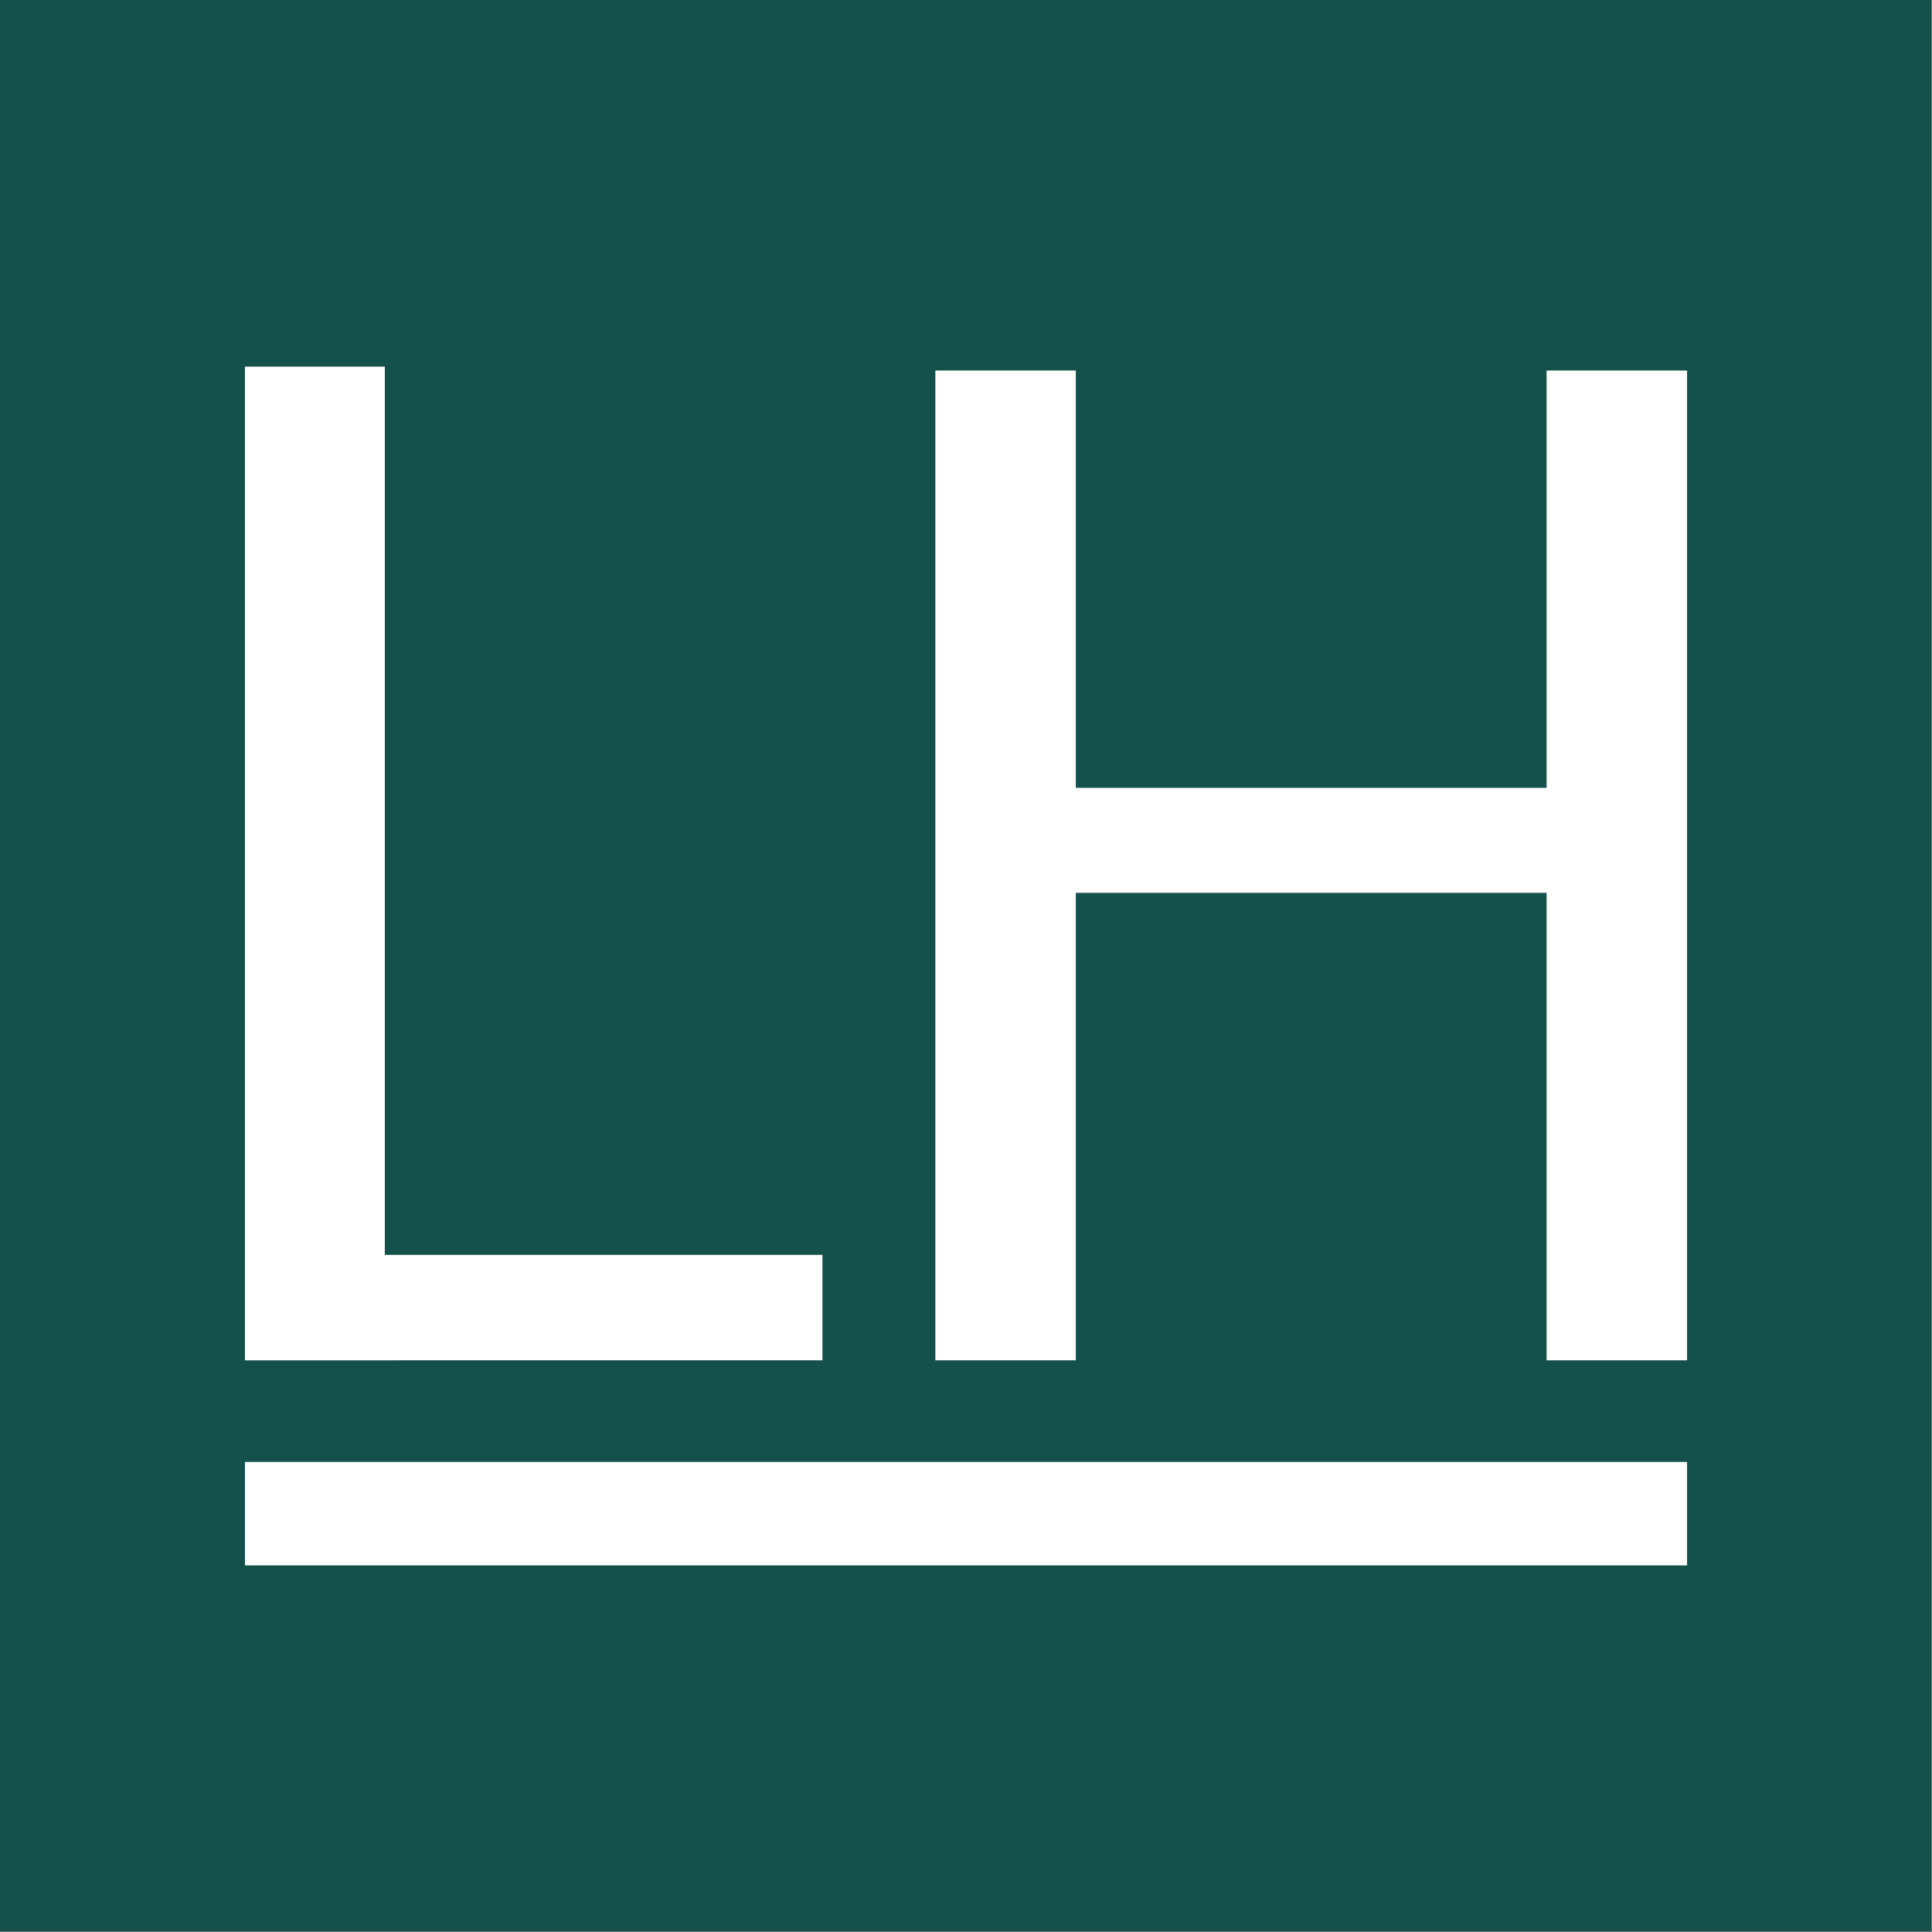
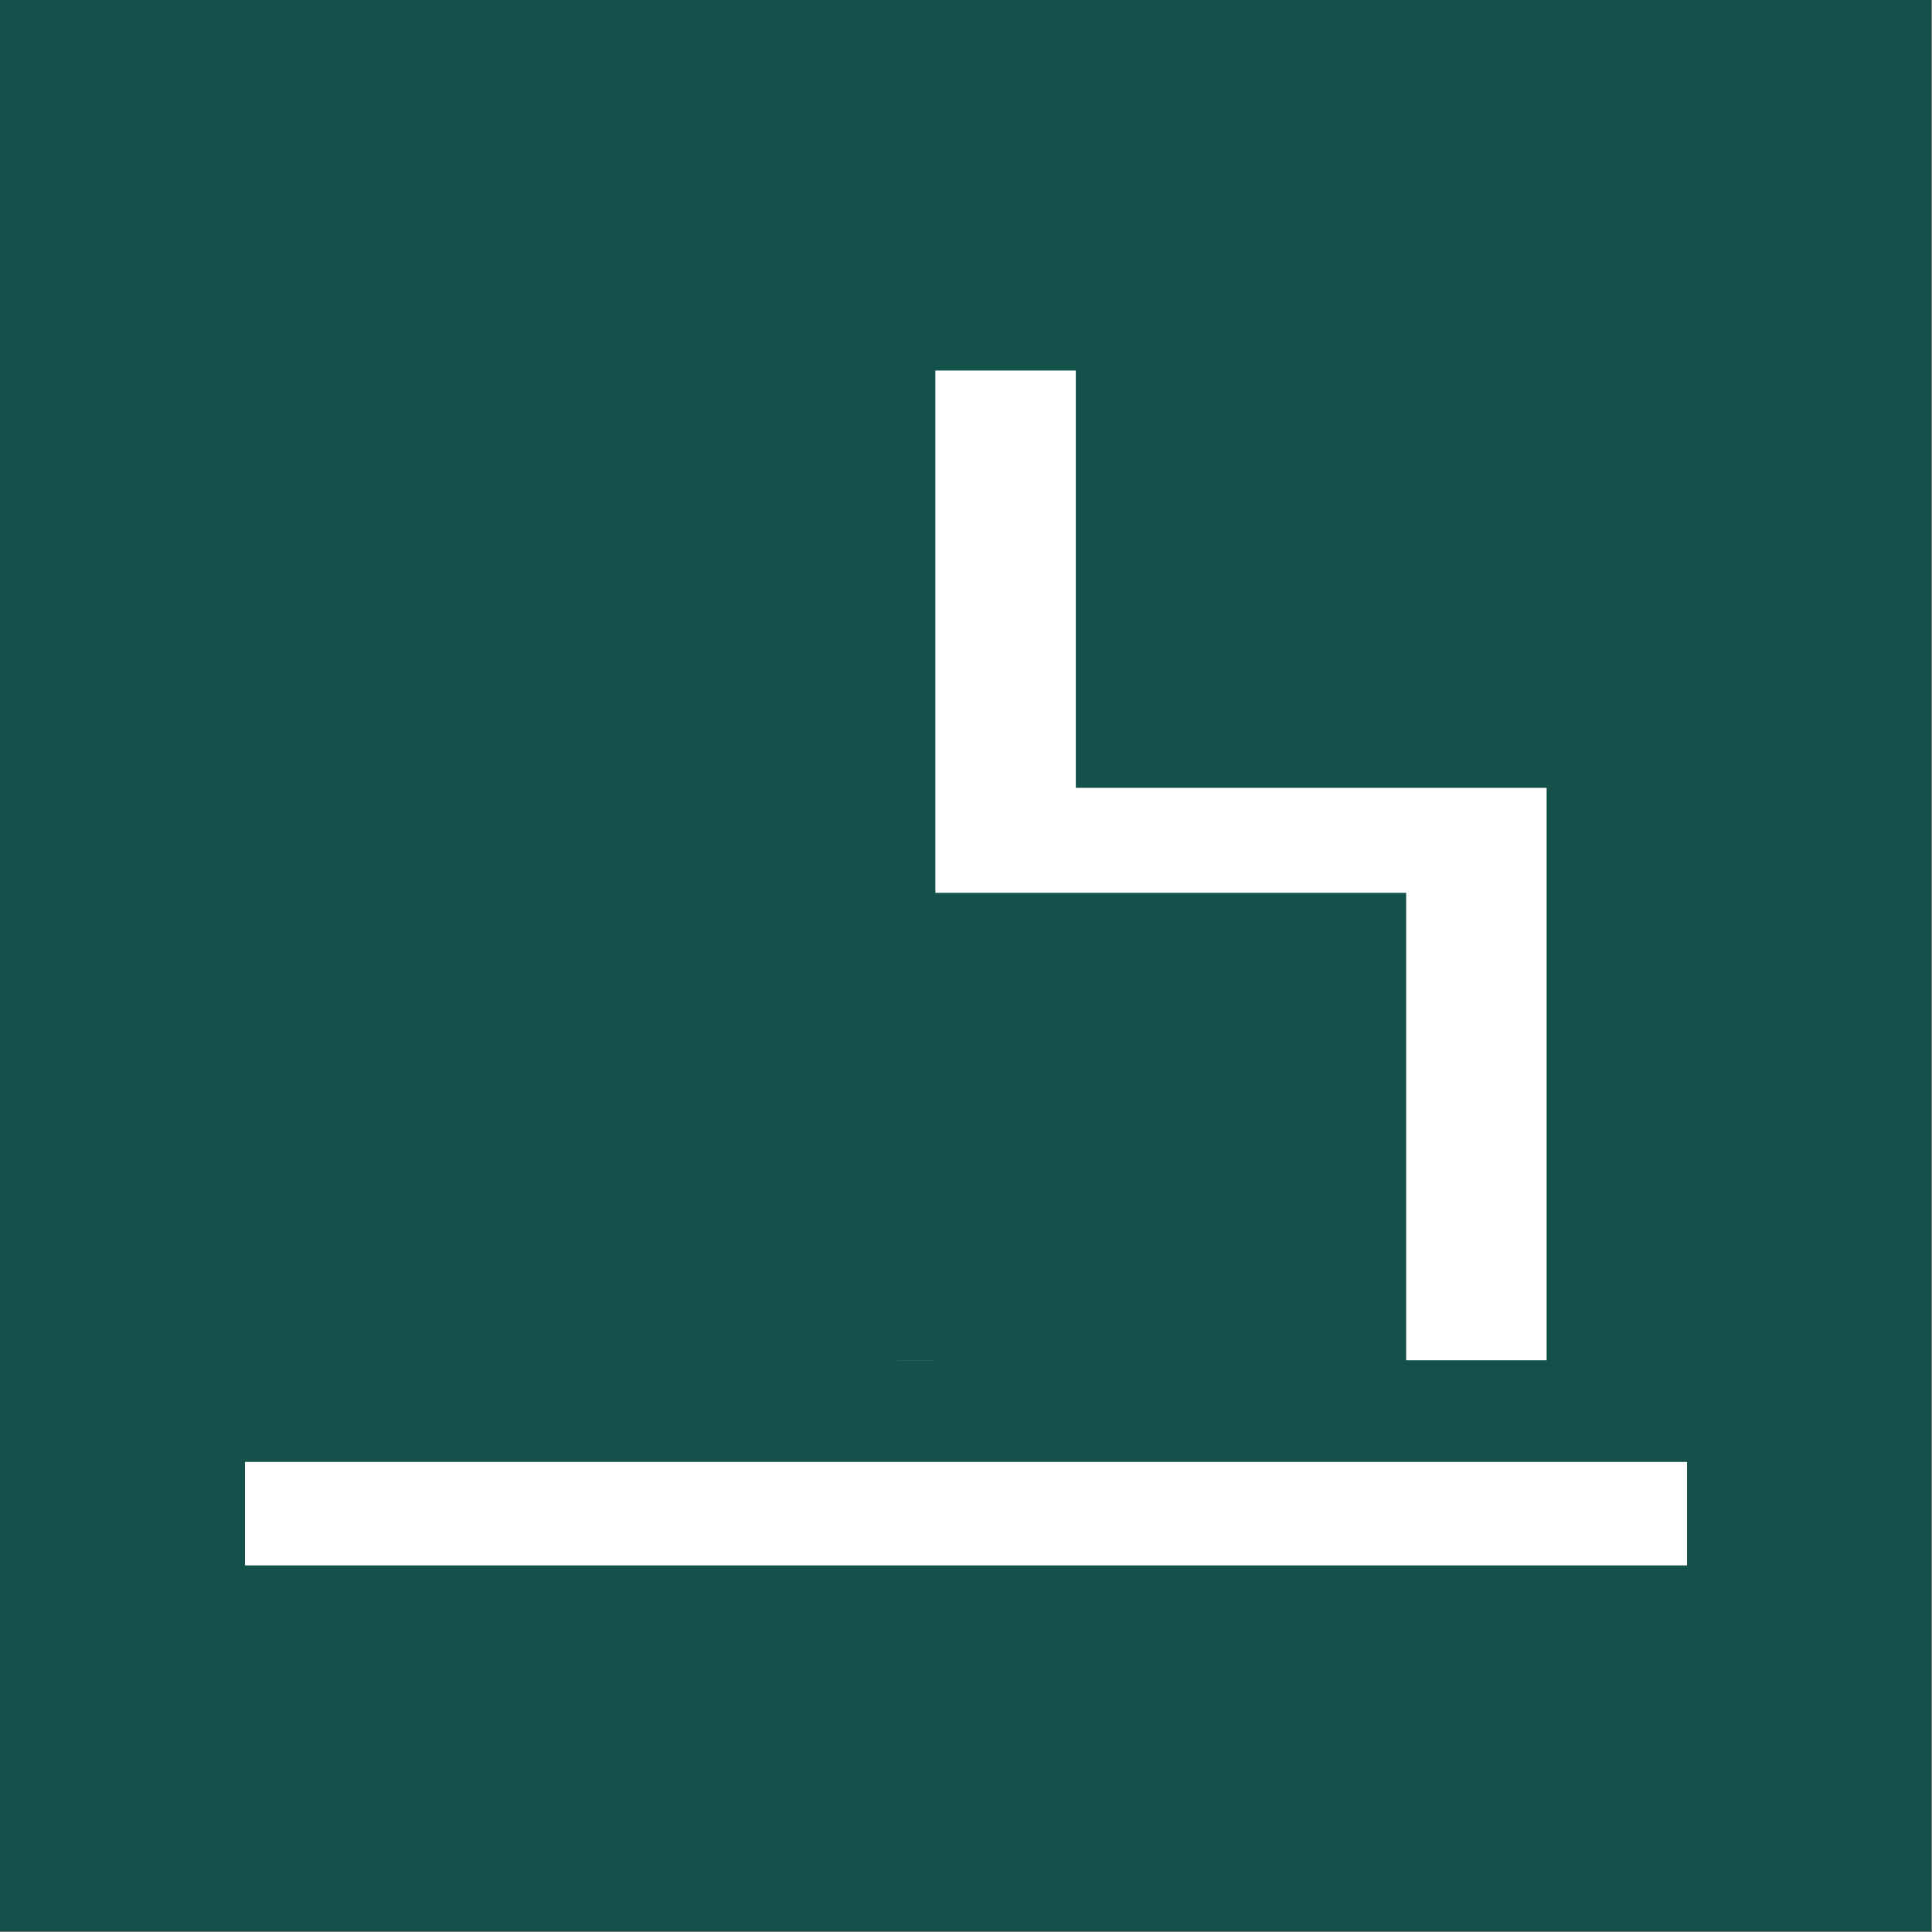
<svg xmlns="http://www.w3.org/2000/svg" id="Laag_1" viewBox="0 0 1500 1500">
  <rect x="0" y="0" width="1500" height="1500" fill="#808080" stroke="none" />
  <defs>
    <style>      .st0 {        fill: #fff;      }      .st1 {        fill: #14514b;      }    </style>
  </defs>
  <rect class="st1" width="1499.44" height="1499.44" />
  <g>
    <g>
-       <path class="st0" d="M190.18,1056.14V284.64h108.6v689.66h339.76v81.84H190.18Z" />
-       <path class="st0" d="M726.21,1056.14V287.68h109.04v324h365.53v-324h109.04v768.46h-109.04v-362.94h-365.53v362.94h-109.04Z" />
+       <path class="st0" d="M726.21,1056.14V287.68h109.04v324h365.53v-324v768.46h-109.04v-362.94h-365.53v362.94h-109.04Z" />
    </g>
    <rect class="st0" x="709.84" y="615.38" width="80.33" height="1119.63" transform="translate(1925.2 425.2) rotate(90)" />
  </g>
</svg>